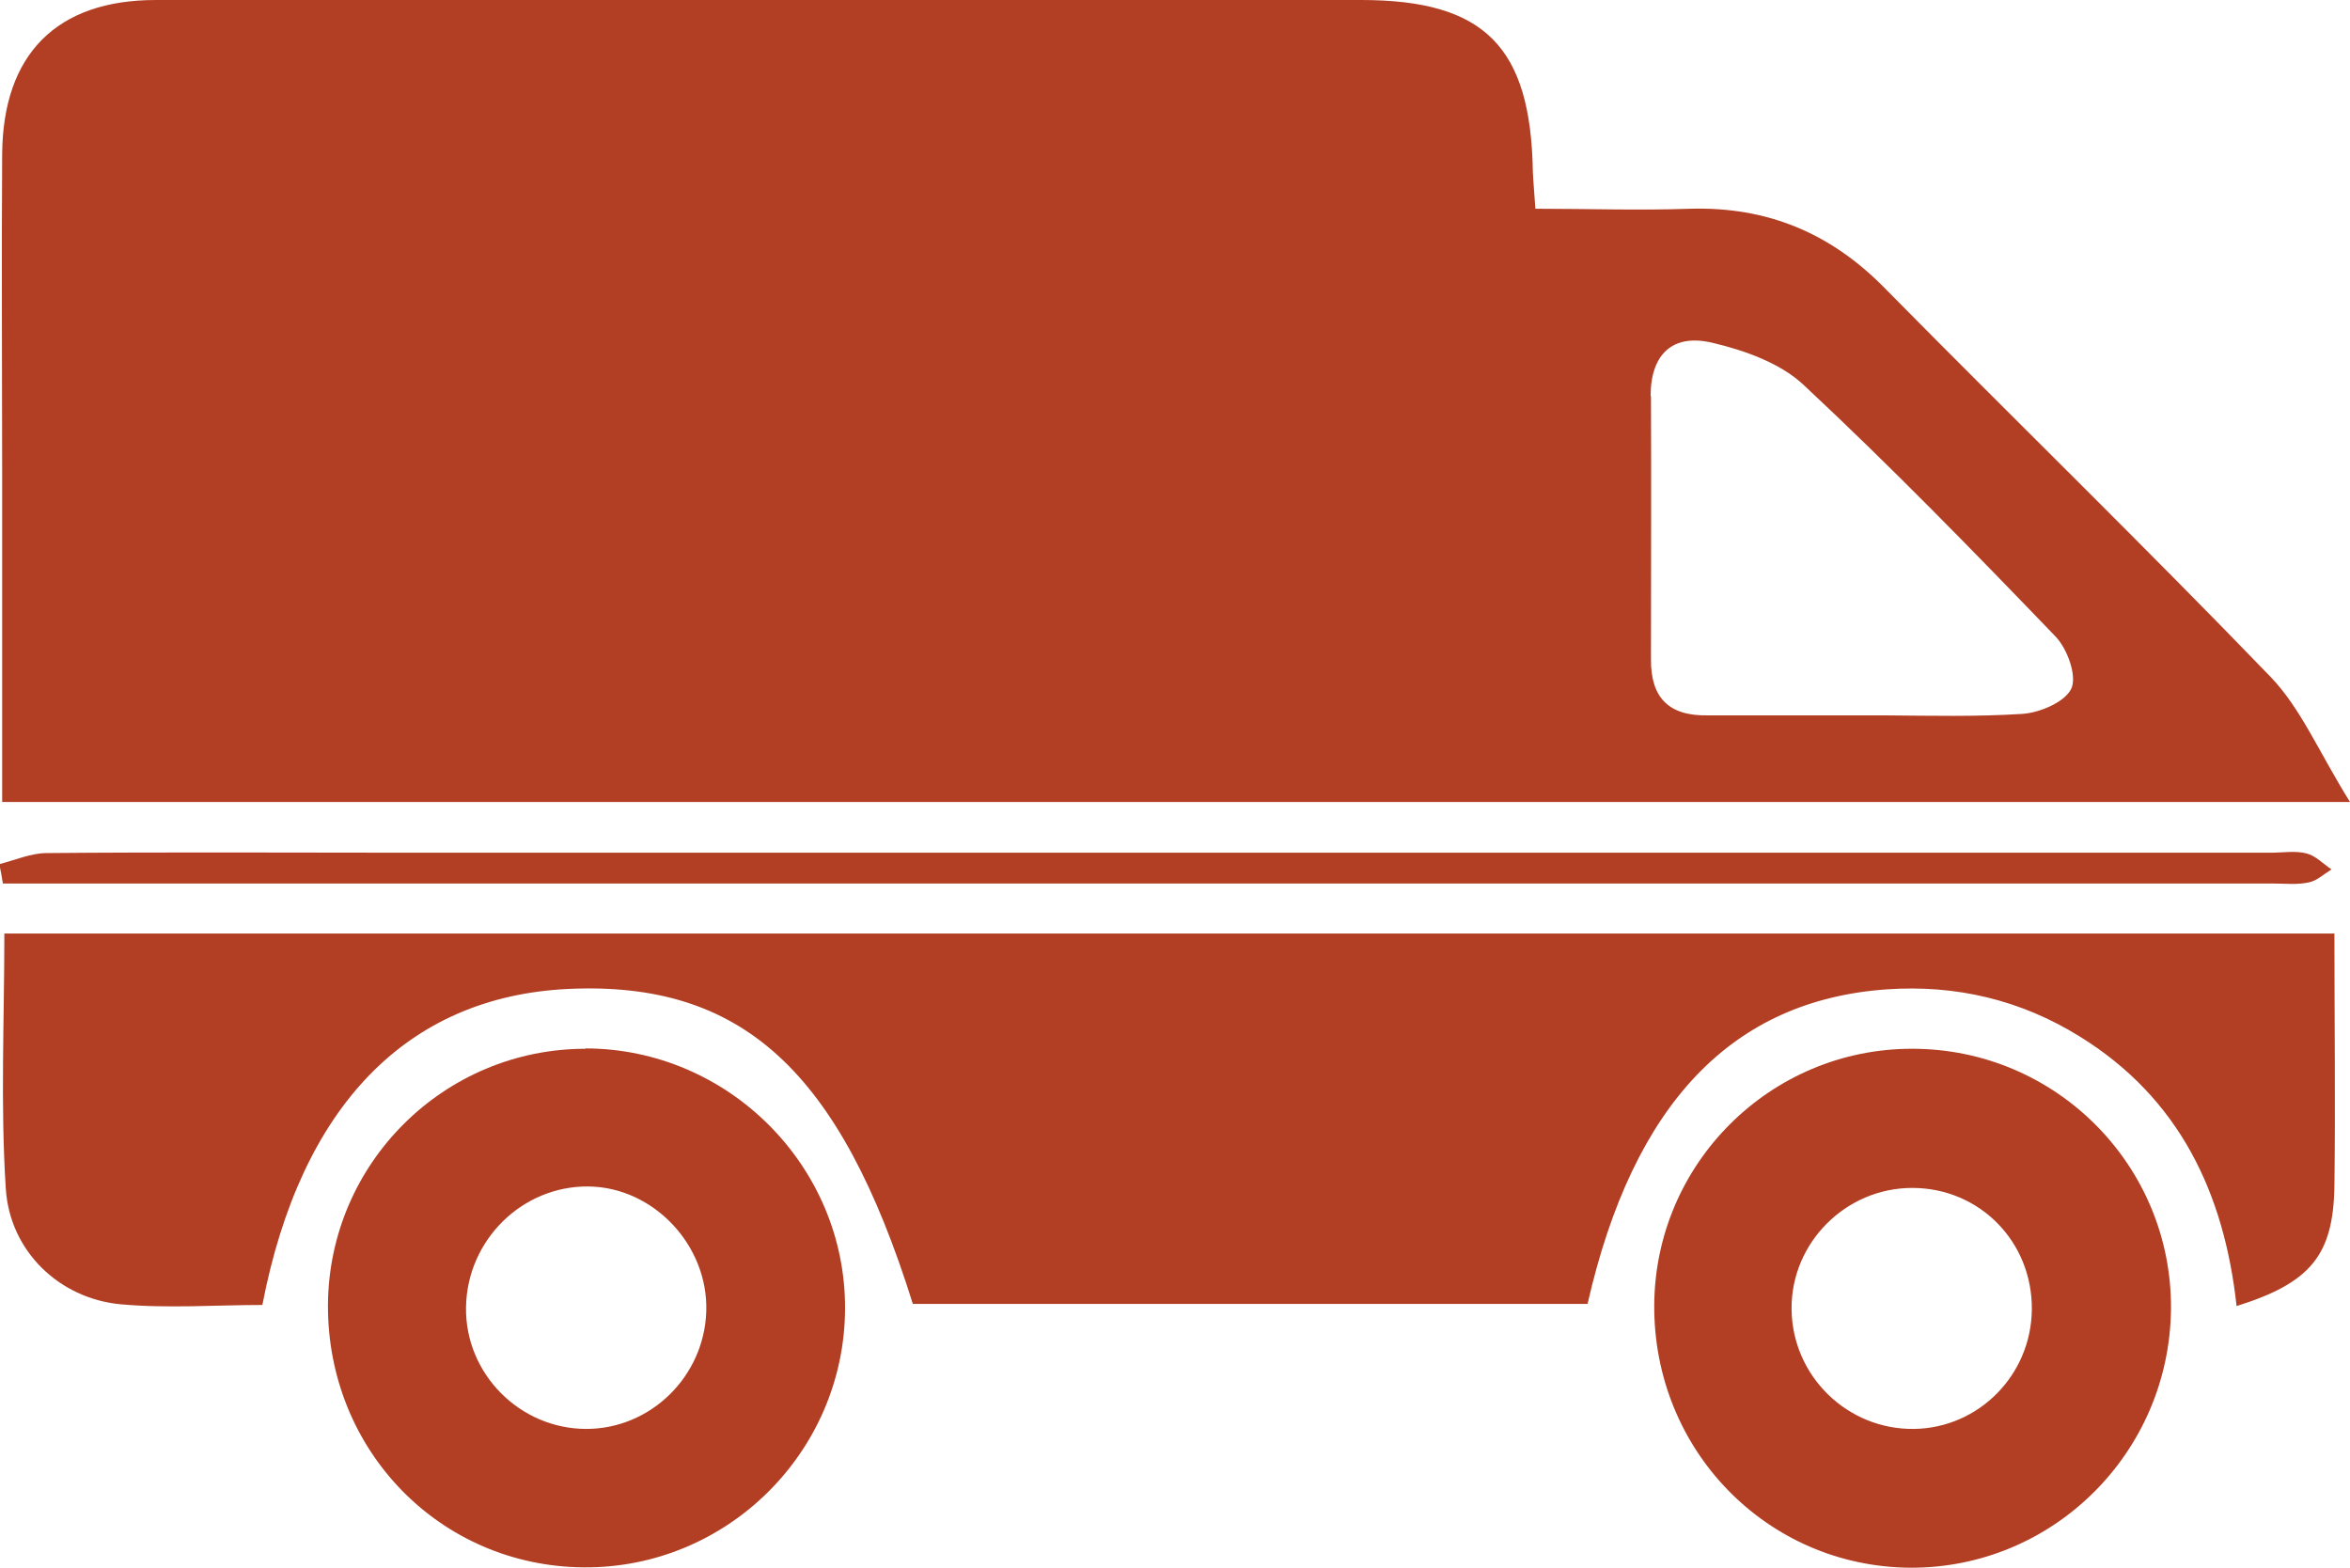
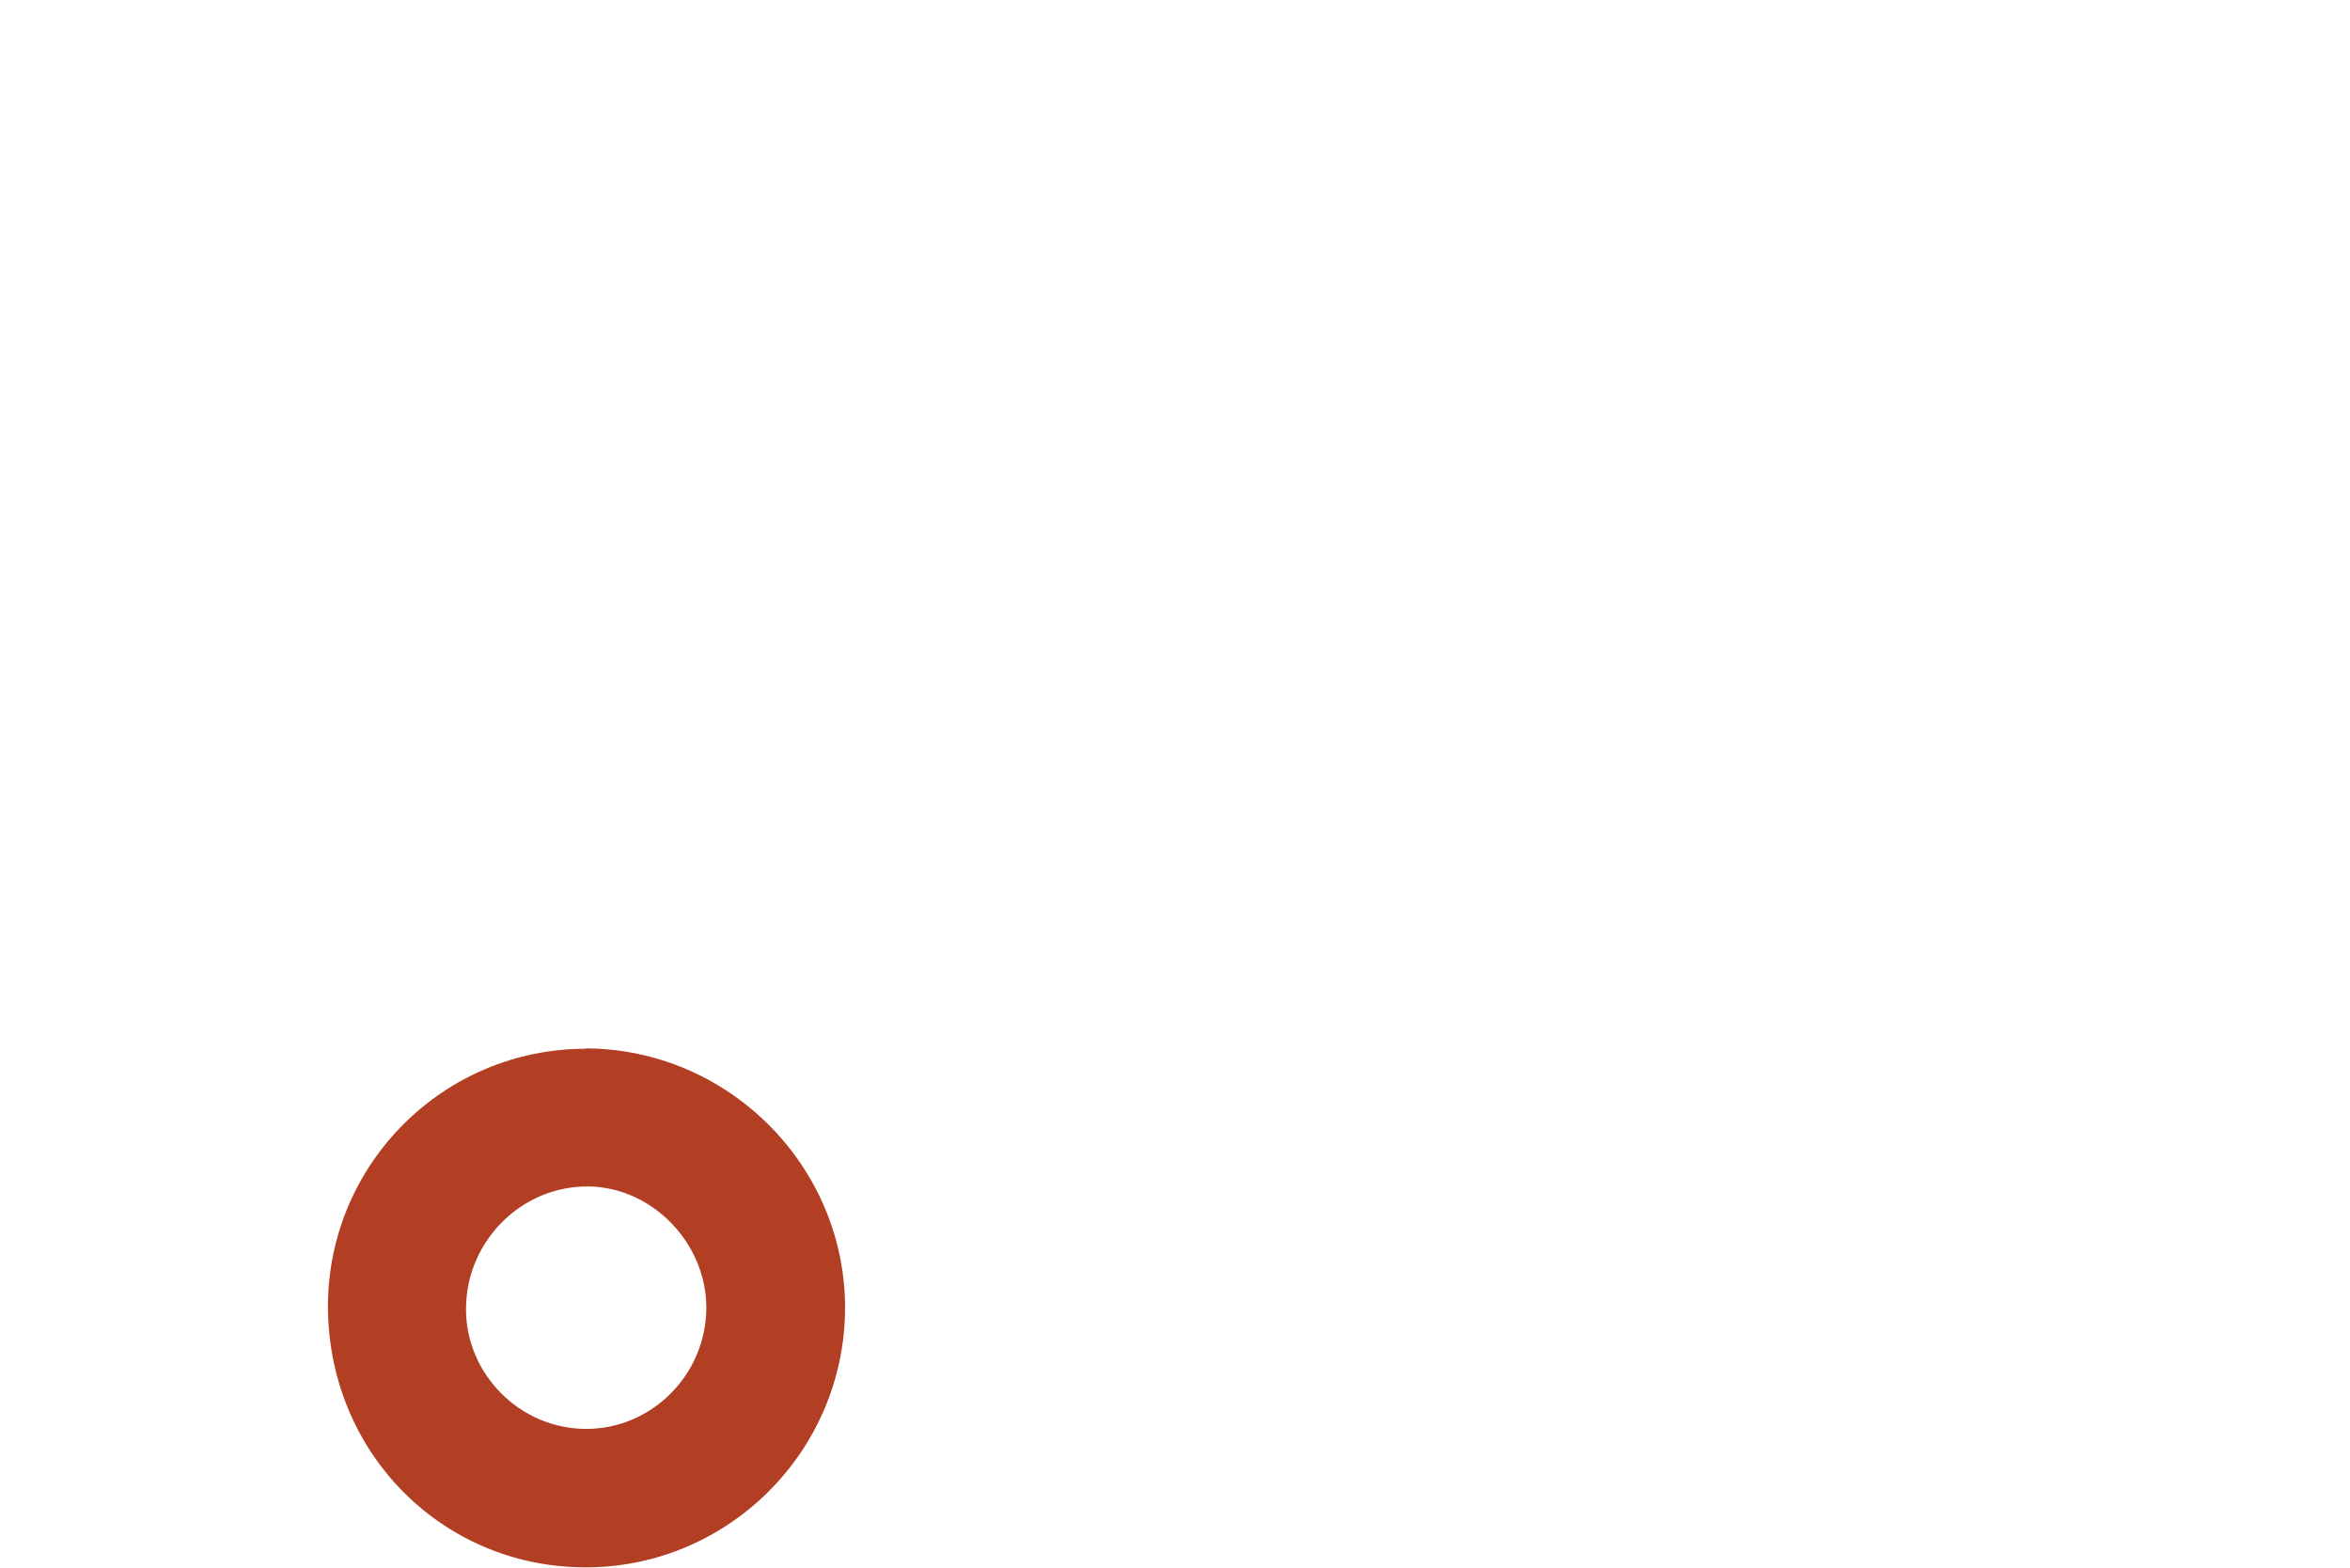
<svg xmlns="http://www.w3.org/2000/svg" id="Layer_2" viewBox="0 0 64.85 43.26">
  <defs>
    <style> .cls-1 { fill: #b23f24; } </style>
  </defs>
  <g id="Layer_1-2" data-name="Layer_1">
-     <path class="cls-1" d="M64.85,22.13c-.86-1.38-1.35-2.57-2.18-3.44-3.5-3.63-7.12-7.15-10.66-10.74-1.49-1.52-3.24-2.25-5.37-2.19-1.41.05-2.82,0-4.27,0-.03-.47-.06-.75-.07-1.03C42.24,1.29,40.97,0,37.56,0,26.48,0,15.39,0,4.3,0,1.56,0,.08,1.5.06,4.25c-.02,2.95,0,5.9,0,8.85v9.03h64.8ZM45.55,10.93c0-1.18.63-1.73,1.71-1.47.89.21,1.87.56,2.51,1.16,2.39,2.23,4.68,4.58,6.95,6.94.33.34.6,1.09.44,1.44-.17.37-.87.67-1.36.7-1.26.08-2.53.05-3.8.04-.21,0-.41,0-.61,0-.43,0-.85,0-1.28,0-1,0-1.99,0-2.99,0-1.07.02-1.57-.49-1.56-1.55,0-2.42.01-4.84,0-7.26Z" />
-     <path class="cls-1" d="M64.42,25.75c0,2.41.03,4.69,0,6.98-.03,1.91-.66,2.67-2.7,3.31-.34-3.12-1.58-5.74-4.33-7.44-1.63-1.01-3.41-1.43-5.32-1.3-4.27.3-7,3.15-8.26,8.68h-18.62c-2.02-6.46-4.73-8.92-9.53-8.69-4.42.22-7.36,3.22-8.42,8.72-1.29,0-2.62.1-3.92-.02-1.68-.16-3.05-1.46-3.16-3.19-.15-2.31-.04-4.64-.04-7.04h64.31Z" />
-     <path class="cls-1" d="M52.76,28.94c-3.9,0-7.08,3.16-7.11,7.06-.03,4.01,3.11,7.23,7.06,7.26,3.94.02,7.16-3.17,7.2-7.14.03-3.95-3.17-7.18-7.14-7.18ZM52.83,39.43c-1.84.03-3.37-1.45-3.39-3.3-.02-1.83,1.49-3.35,3.33-3.35,1.86,0,3.32,1.49,3.3,3.36-.02,1.8-1.46,3.26-3.24,3.29Z" />
    <path class="cls-1" d="M16.16,28.94c-3.9,0-7.08,3.15-7.11,7.06-.02,4.02,3.09,7.22,7.06,7.25,3.95.03,7.19-3.18,7.21-7.13.02-3.93-3.21-7.18-7.16-7.19ZM16.18,39.43c-1.84,0-3.35-1.53-3.32-3.36.03-1.85,1.55-3.35,3.38-3.33,1.8.02,3.31,1.63,3.25,3.45-.06,1.8-1.54,3.24-3.31,3.24Z" />
-     <path class="cls-1" d="M0,23.84c.43-.11.86-.3,1.29-.3,3.33-.03,6.66-.01,9.99-.01,17.13,0,34.25,0,51.38,0,.33,0,.68-.06.99.02.25.06.46.29.69.44-.21.13-.41.32-.63.36-.32.07-.66.03-1,.03-20.36,0-40.72,0-61.09,0-.51,0-1.02,0-1.54,0-.03-.18-.06-.36-.1-.54Z" />
  </g>
</svg>